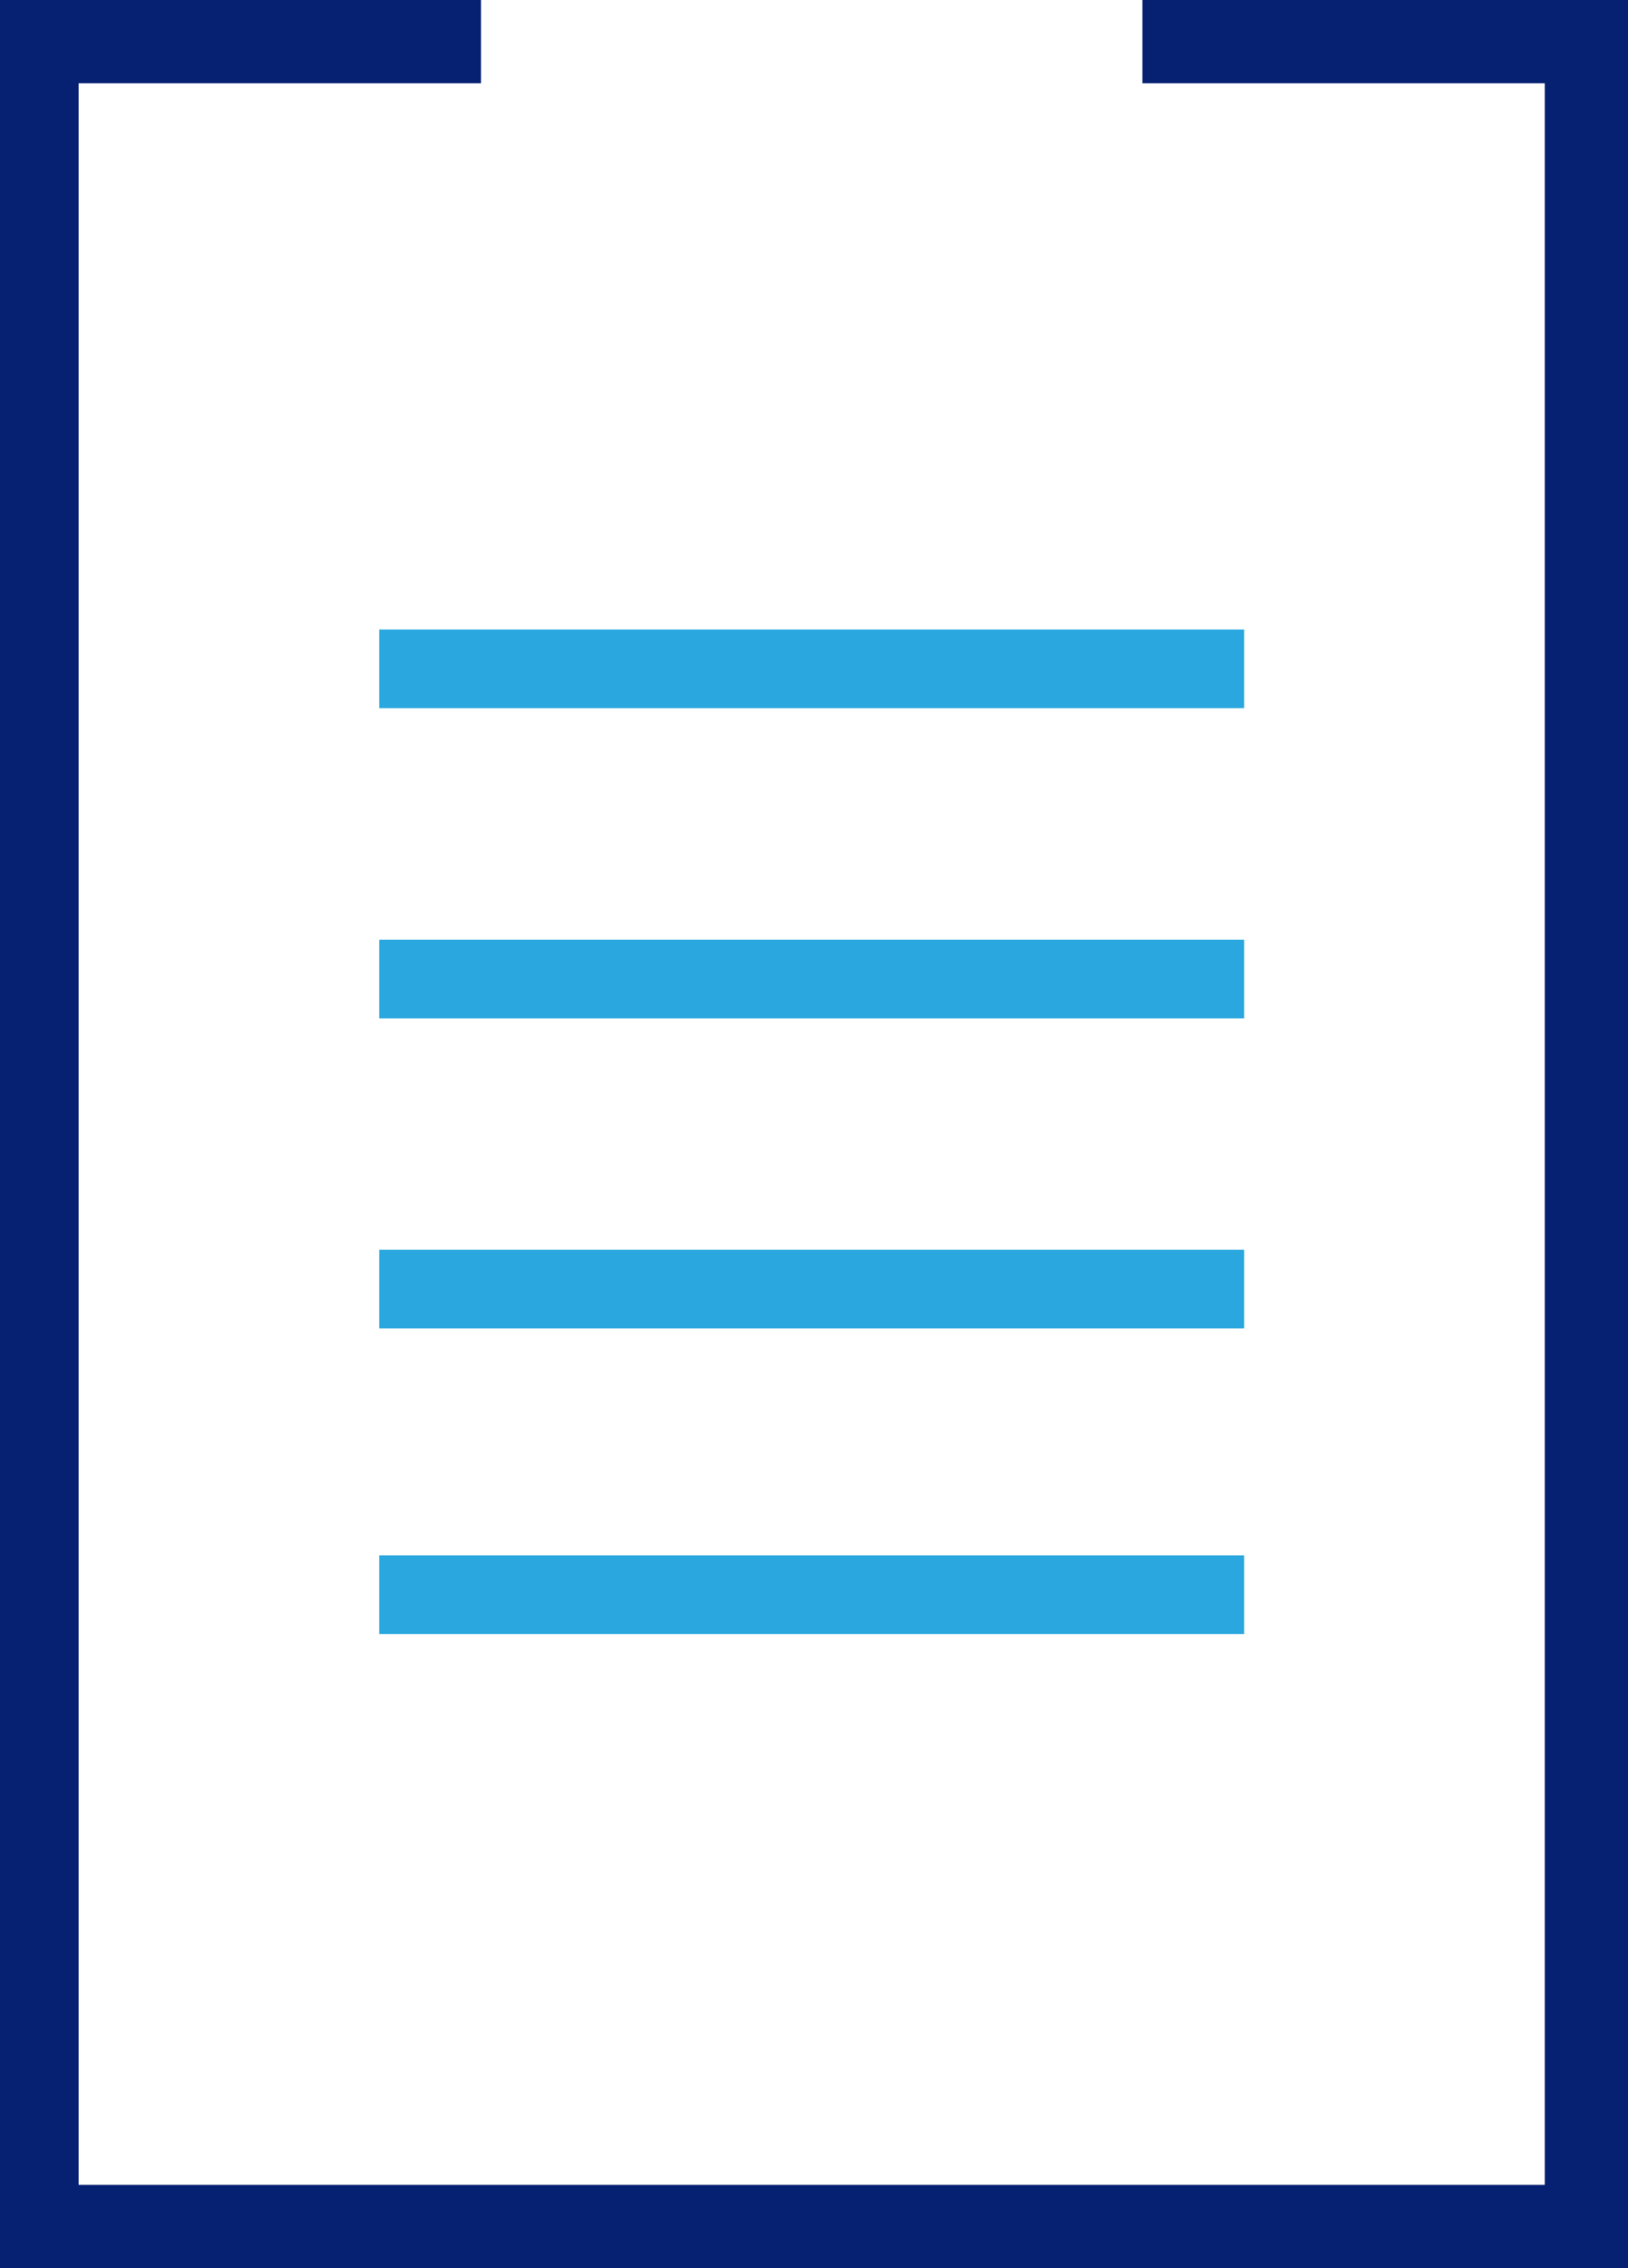
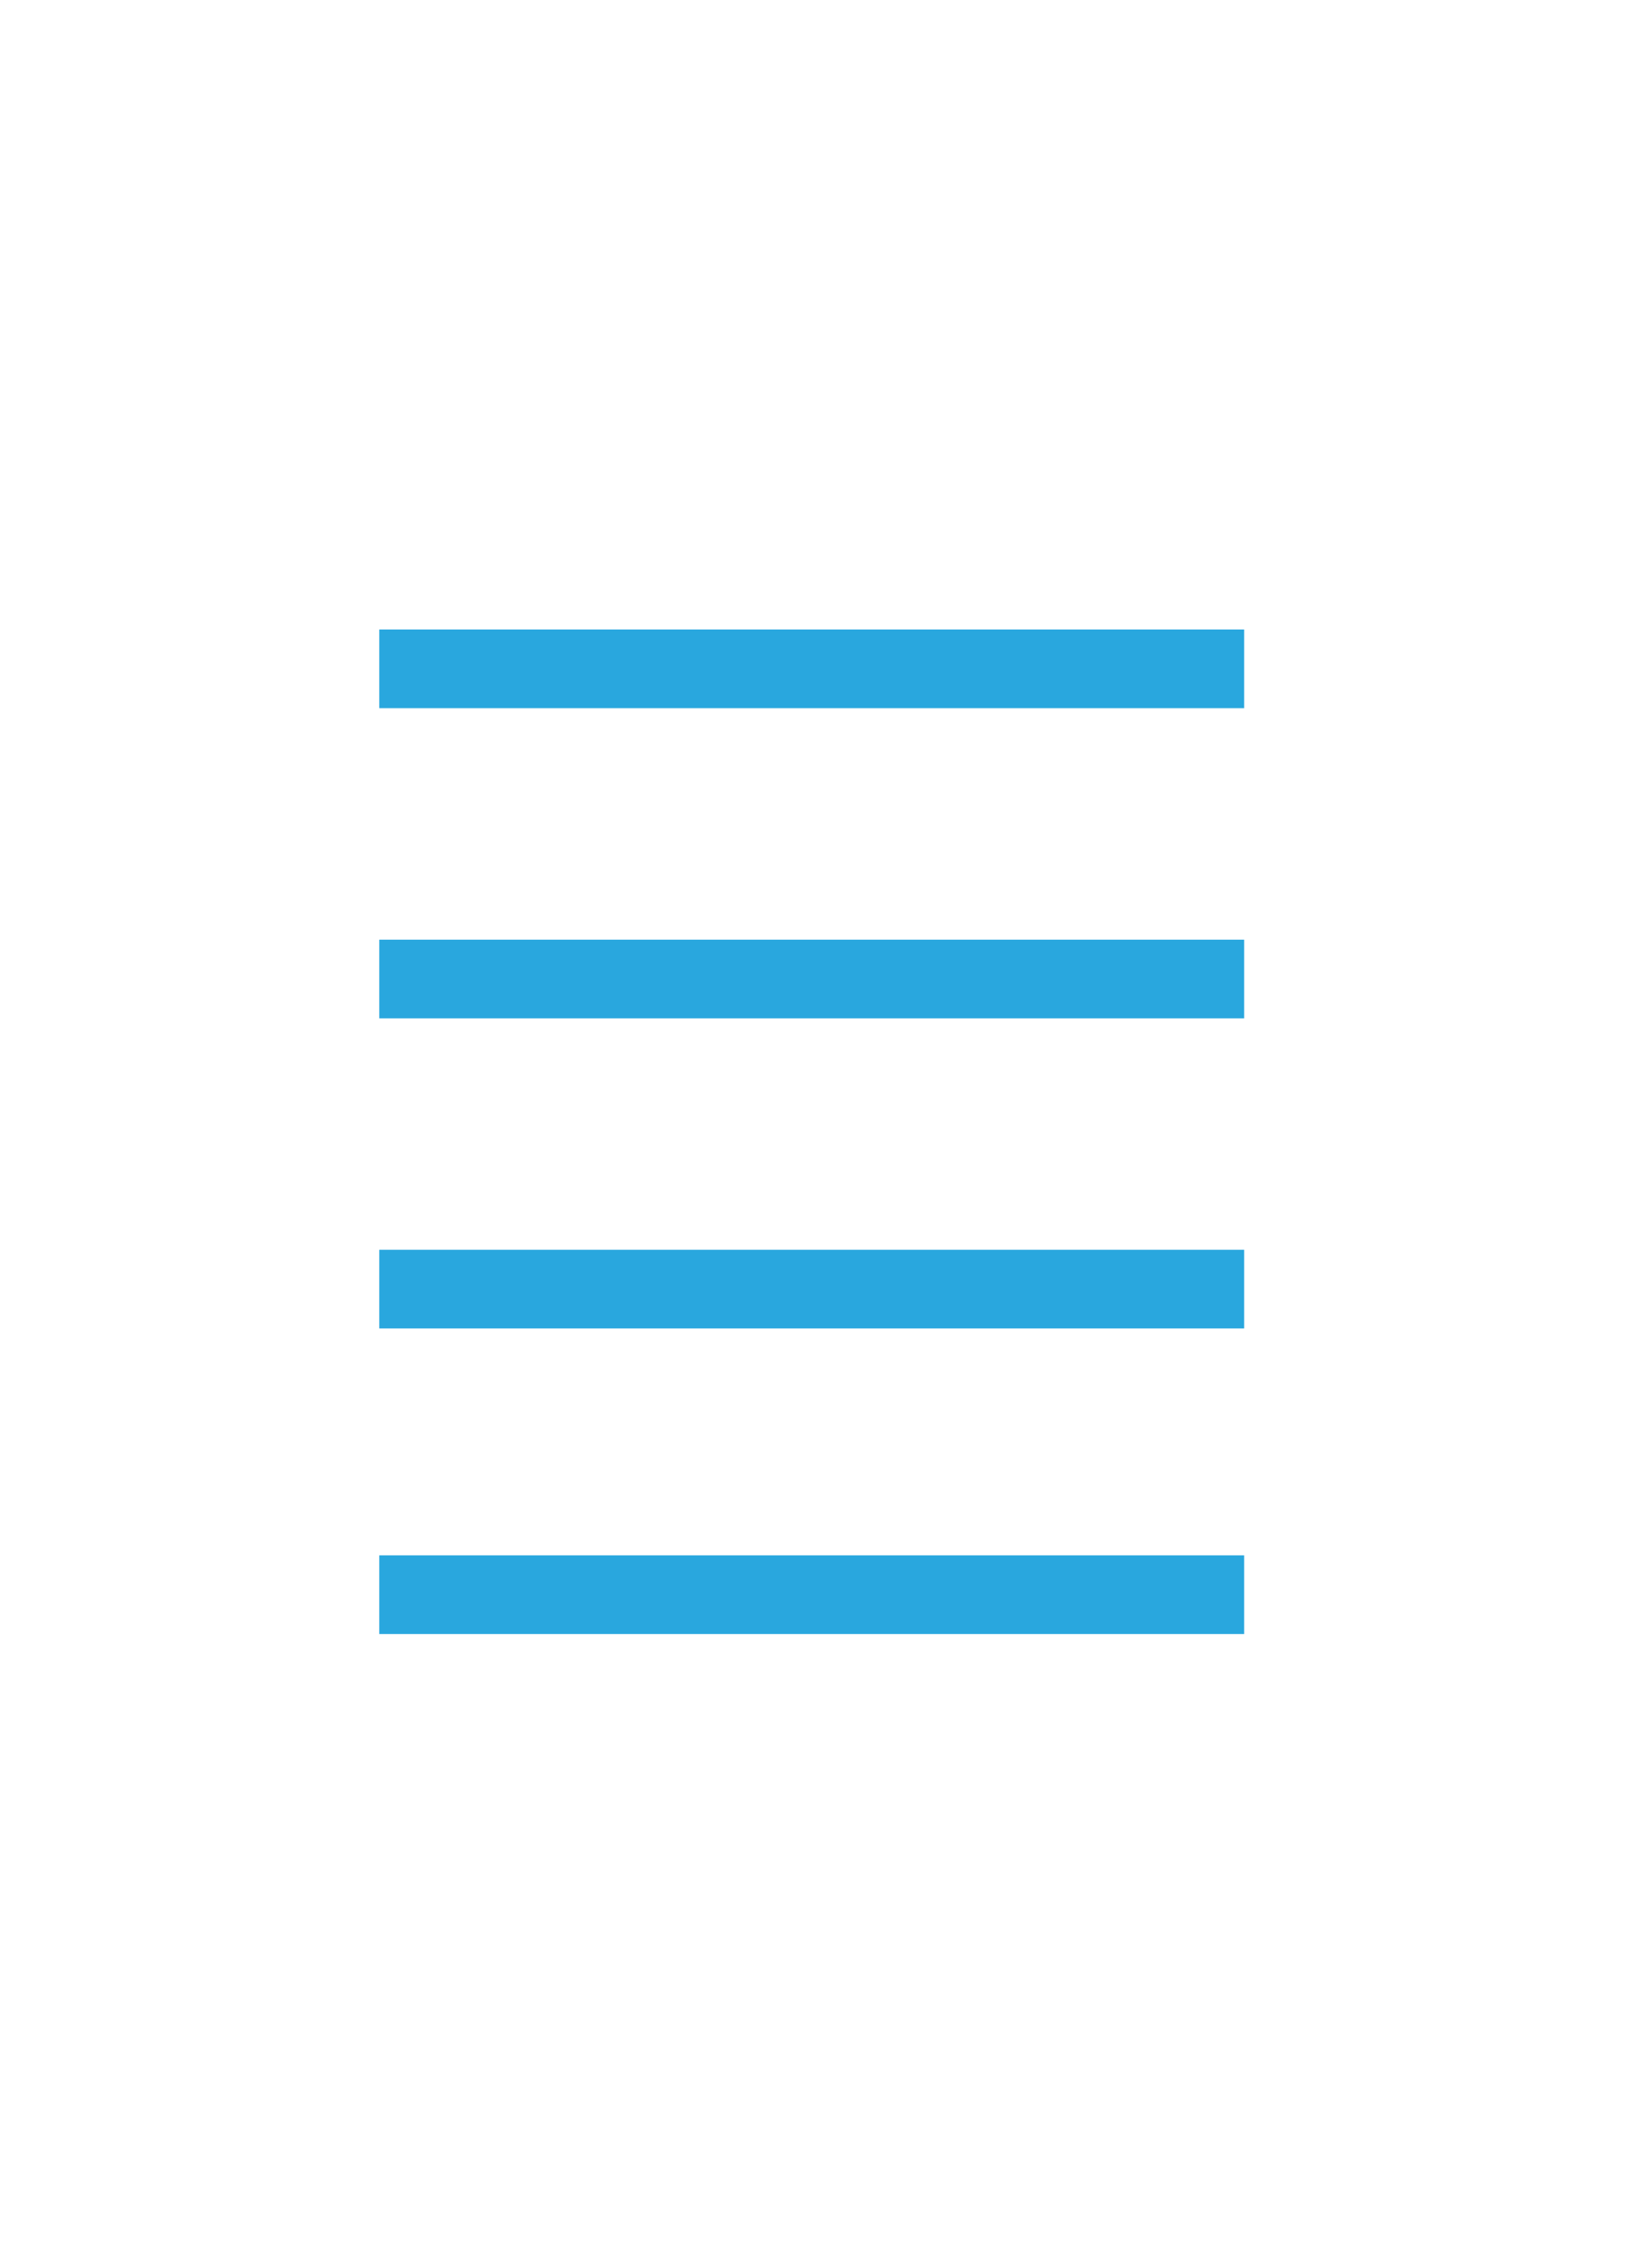
<svg xmlns="http://www.w3.org/2000/svg" xml:space="preserve" id="Layer_1" x="0" y="0" style="enable-background:new 0 0 29.716 41.367" version="1.1" viewBox="0 0 29.716 41.367">
  <style>.st0{fill:#29a7de}</style>
  <path d="M6.923 11.481H22.71v1.435H6.923zM6.923 17.138H22.71v1.435H6.923zM6.923 28.367H22.71v1.435H6.923zM6.923 22.794H22.71v1.435H6.923z" class="st0" />
-   <path d="M29.716 41.367H0V0h8.779v1.519H1.435v38.329h26.762V1.519h-7.345V0h8.864z" style="fill:#062172" />
</svg>